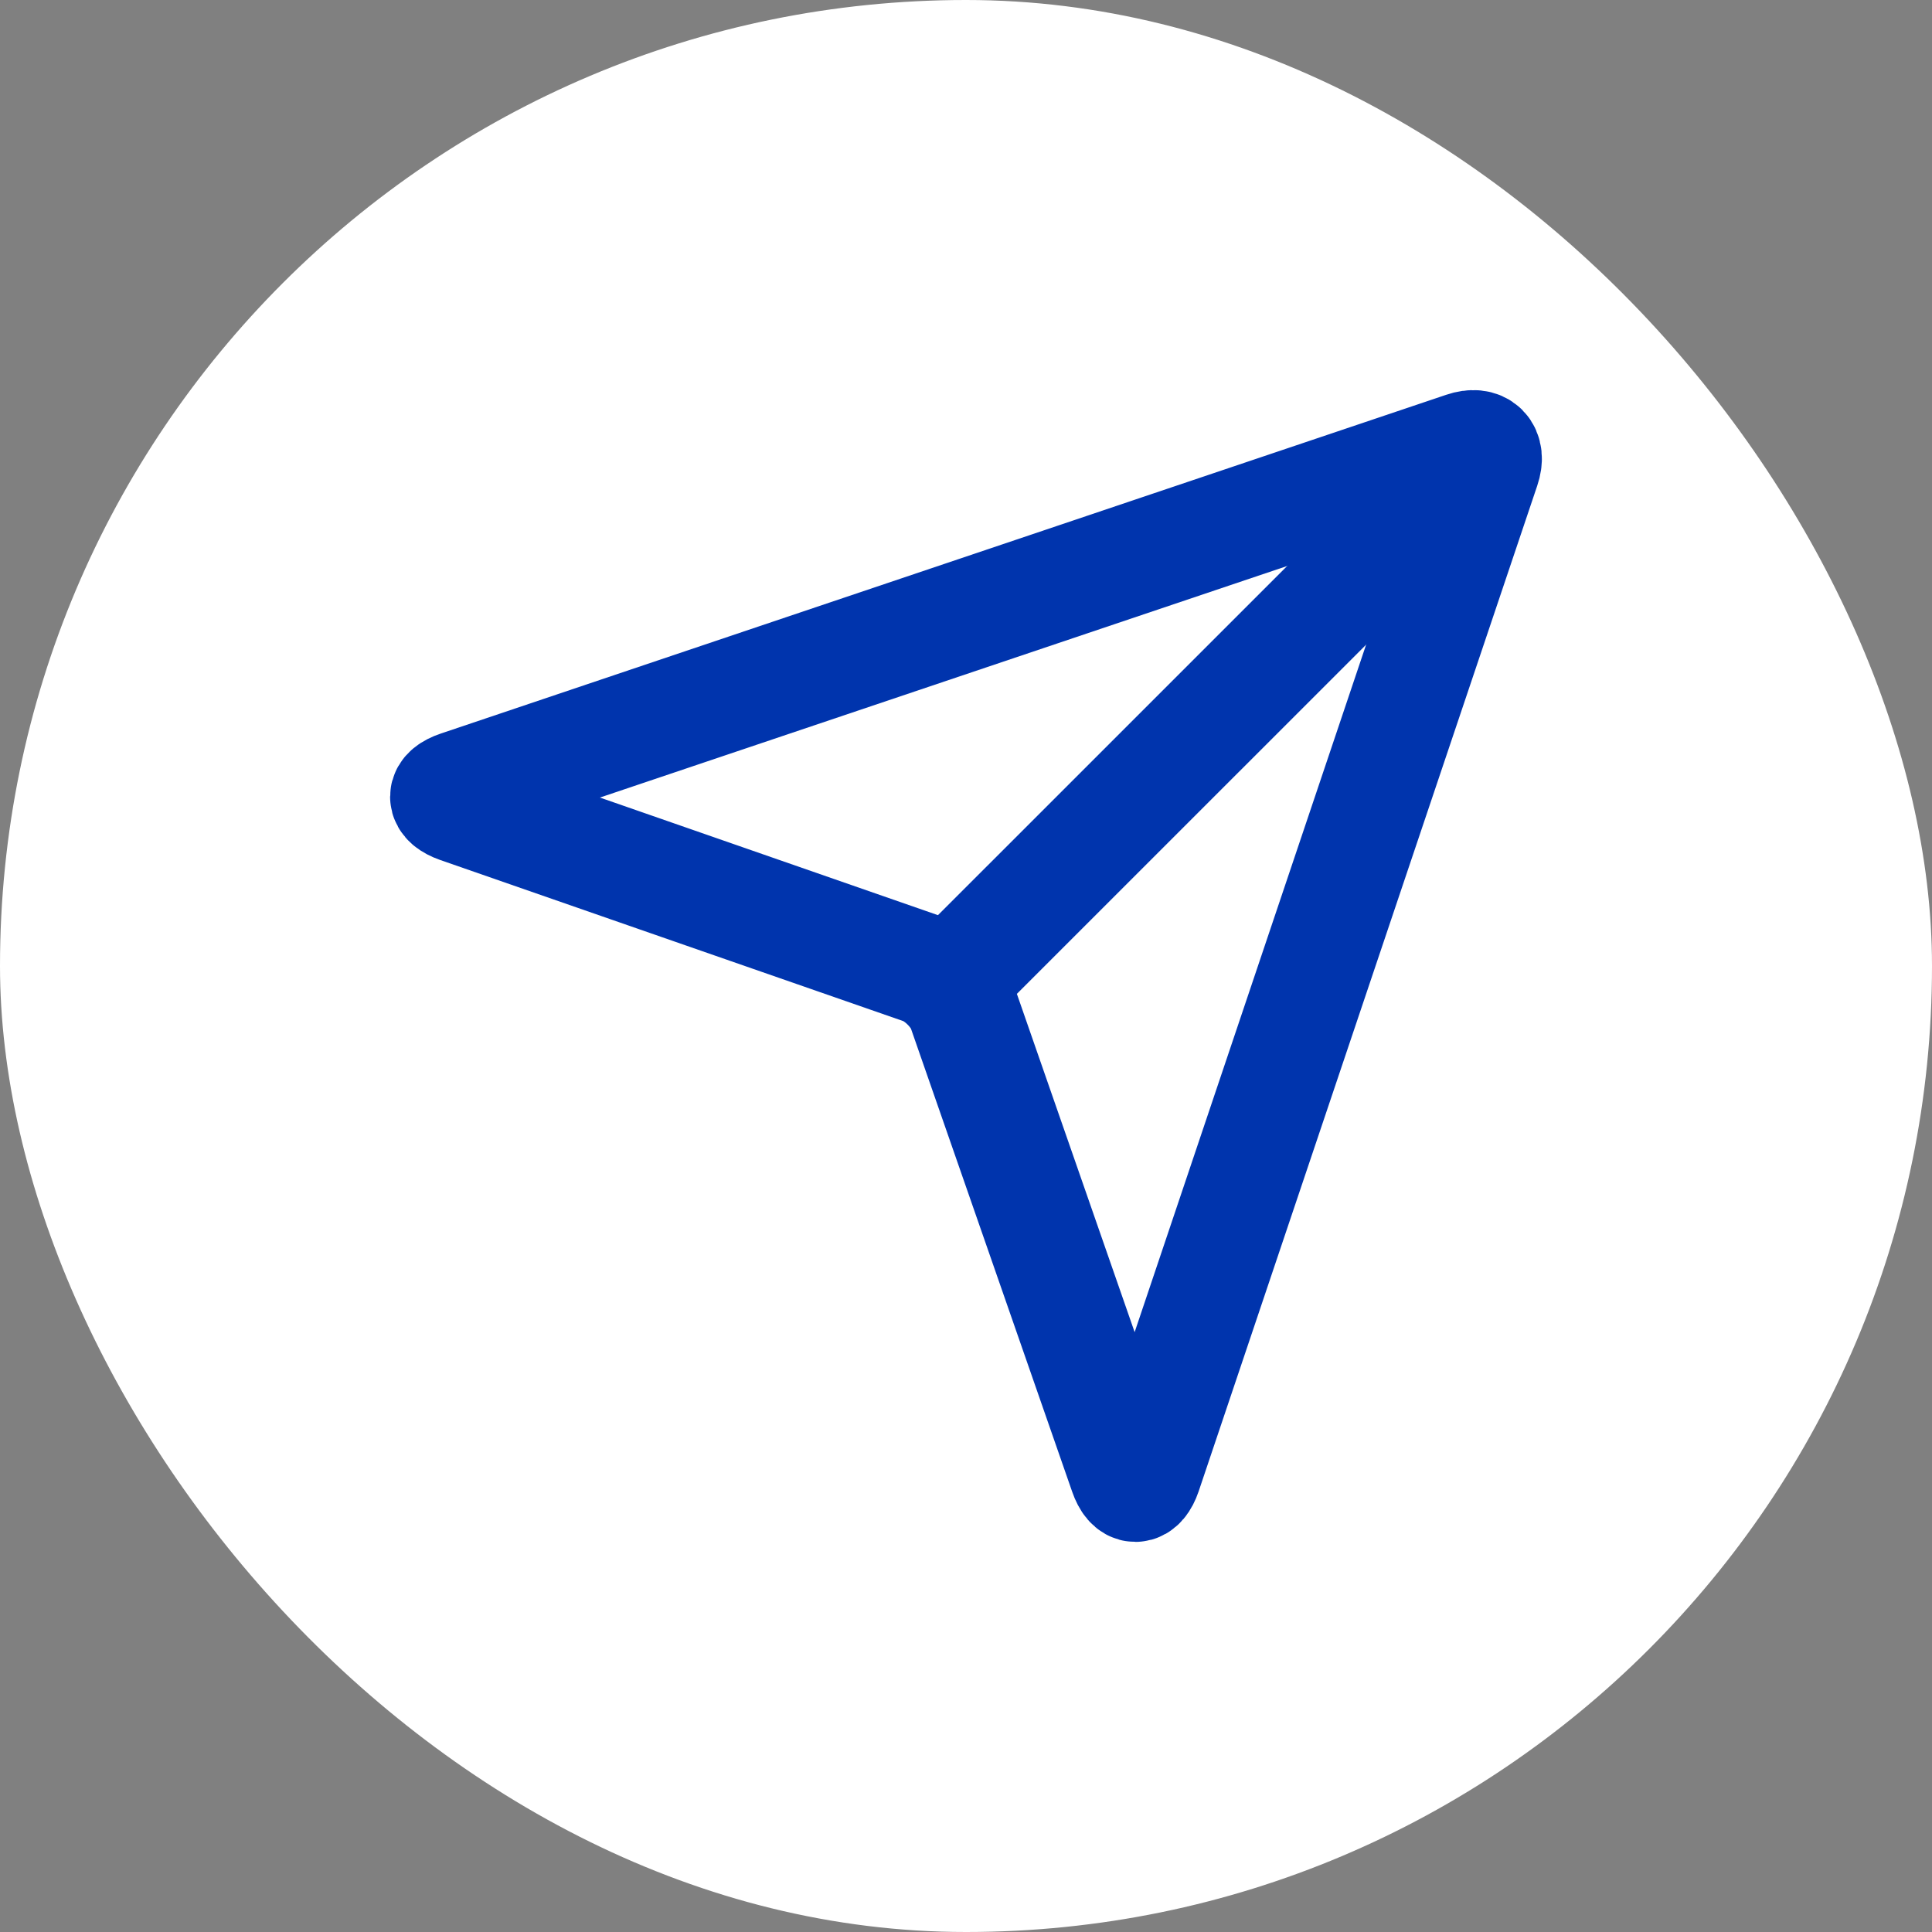
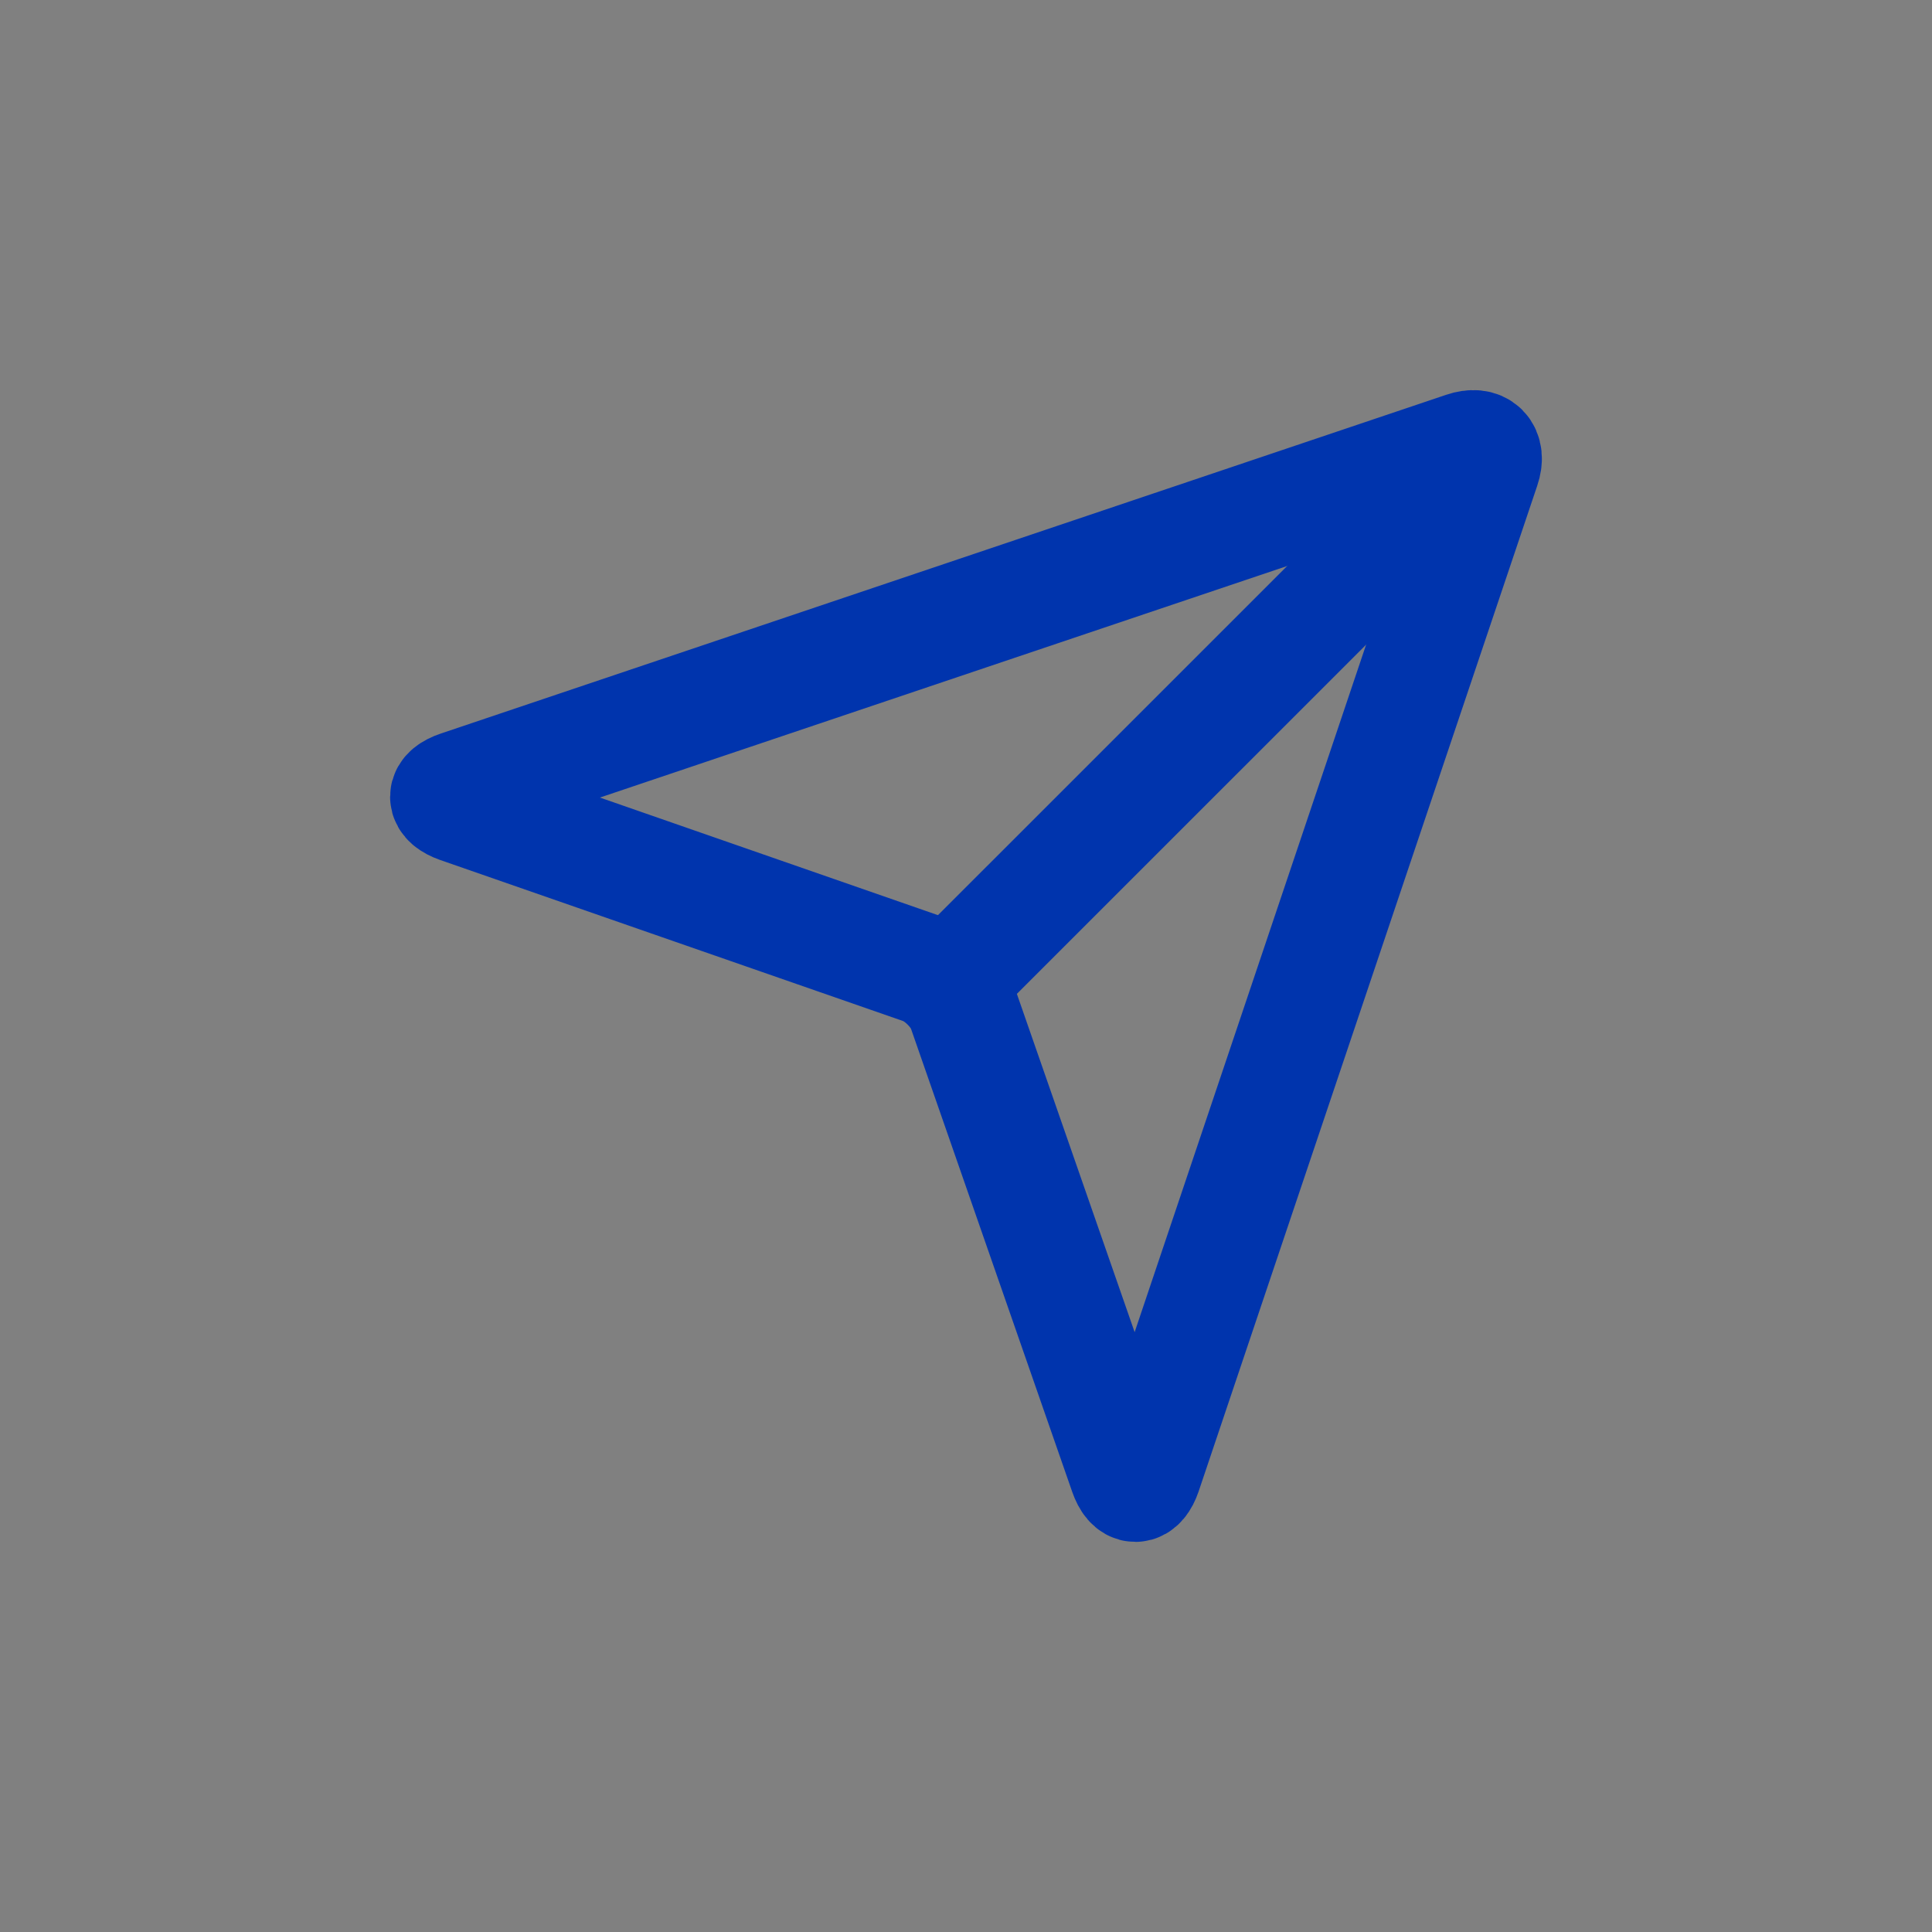
<svg xmlns="http://www.w3.org/2000/svg" width="26" height="26" viewBox="0 0 26 26" fill="none">
  <rect x="0" y="0" width="26" height="26" fill="#808080" stroke="none" />
-   <rect width="26" height="26" rx="13" fill="white" />
  <path d="M19.977 6.296C20.054 6.069 19.931 5.946 19.704 6.023L6.17 10.583C5.943 10.659 5.943 10.785 6.17 10.865L12.413 13.037C12.64 13.117 12.888 13.365 12.965 13.589L15.138 19.831C15.217 20.058 15.343 20.055 15.42 19.831L19.977 6.296Z" stroke="#0034AD" stroke-width="1.5" stroke-miterlimit="10" stroke-linecap="round" />
  <path d="M12.821 13.178L19.79 6.21" stroke="#0034AD" stroke-width="1.5" stroke-miterlimit="10" stroke-linecap="round" />
</svg>